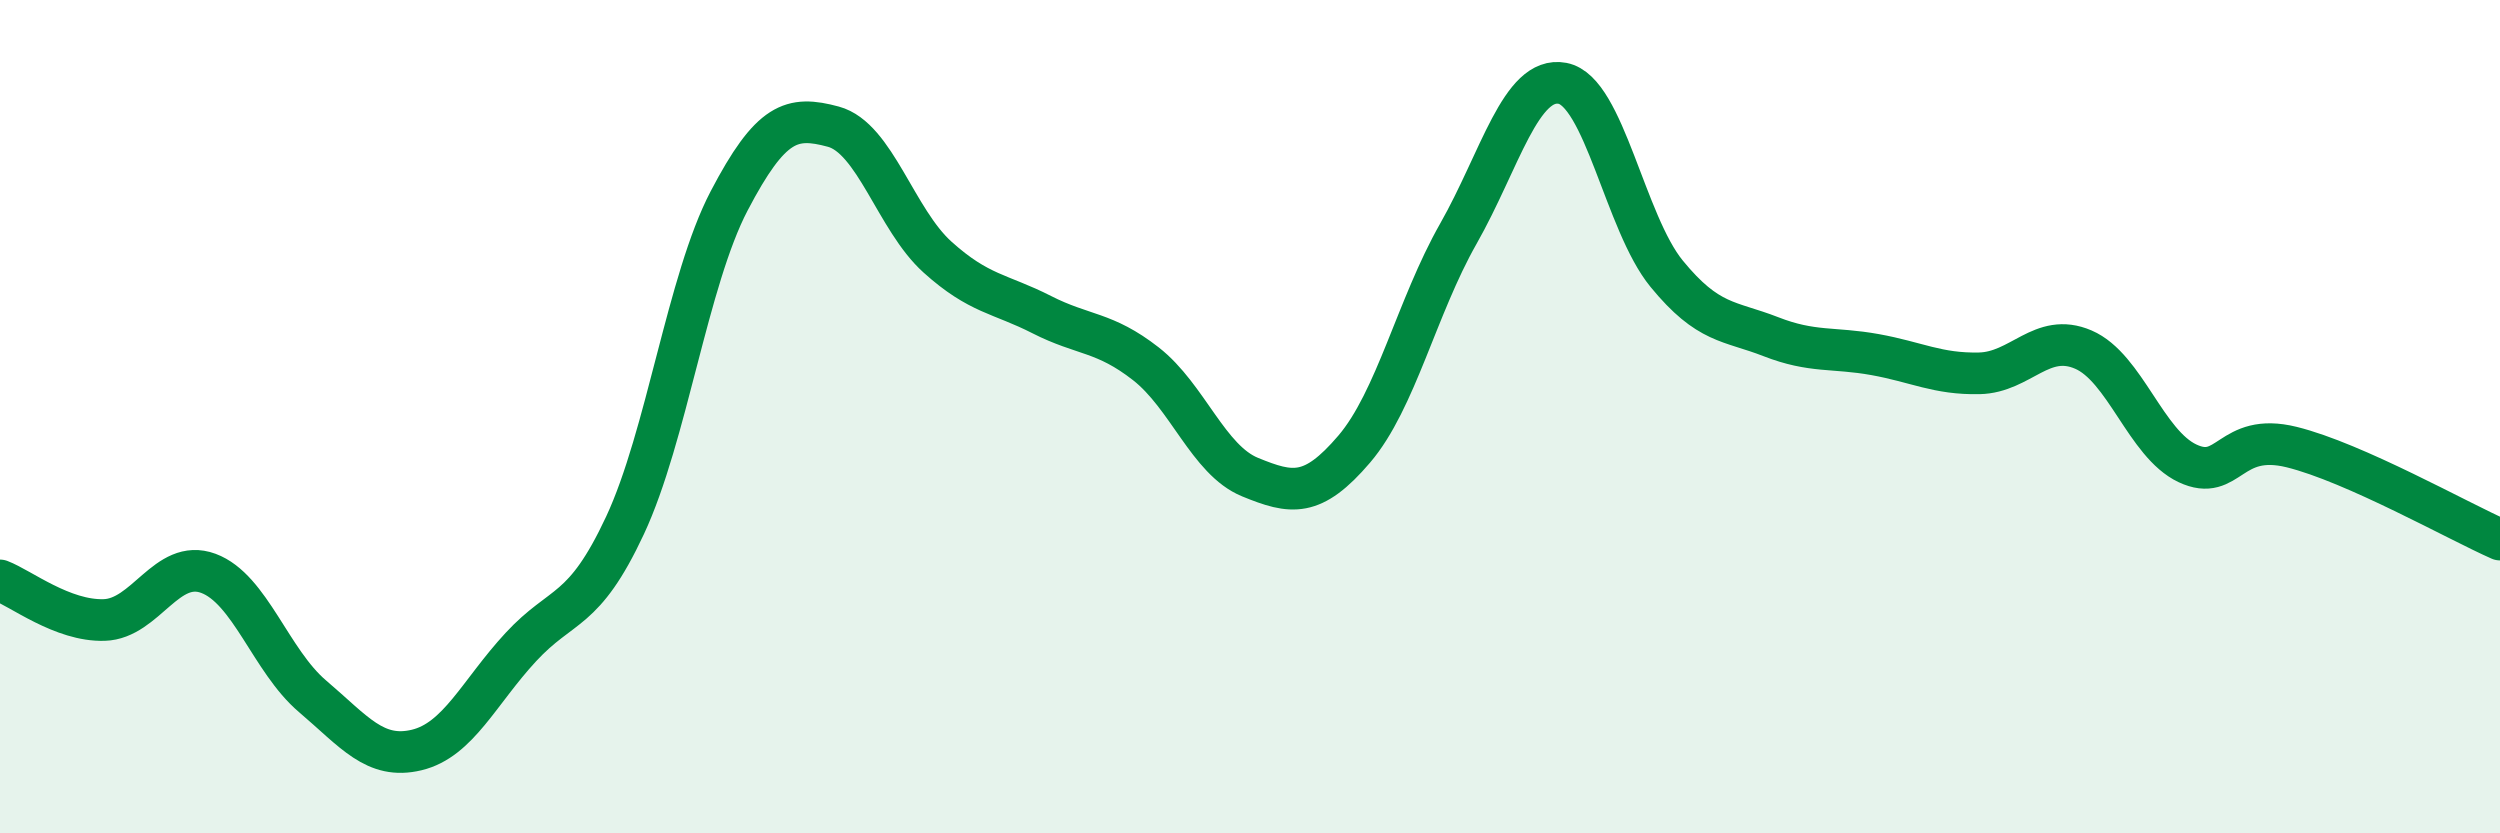
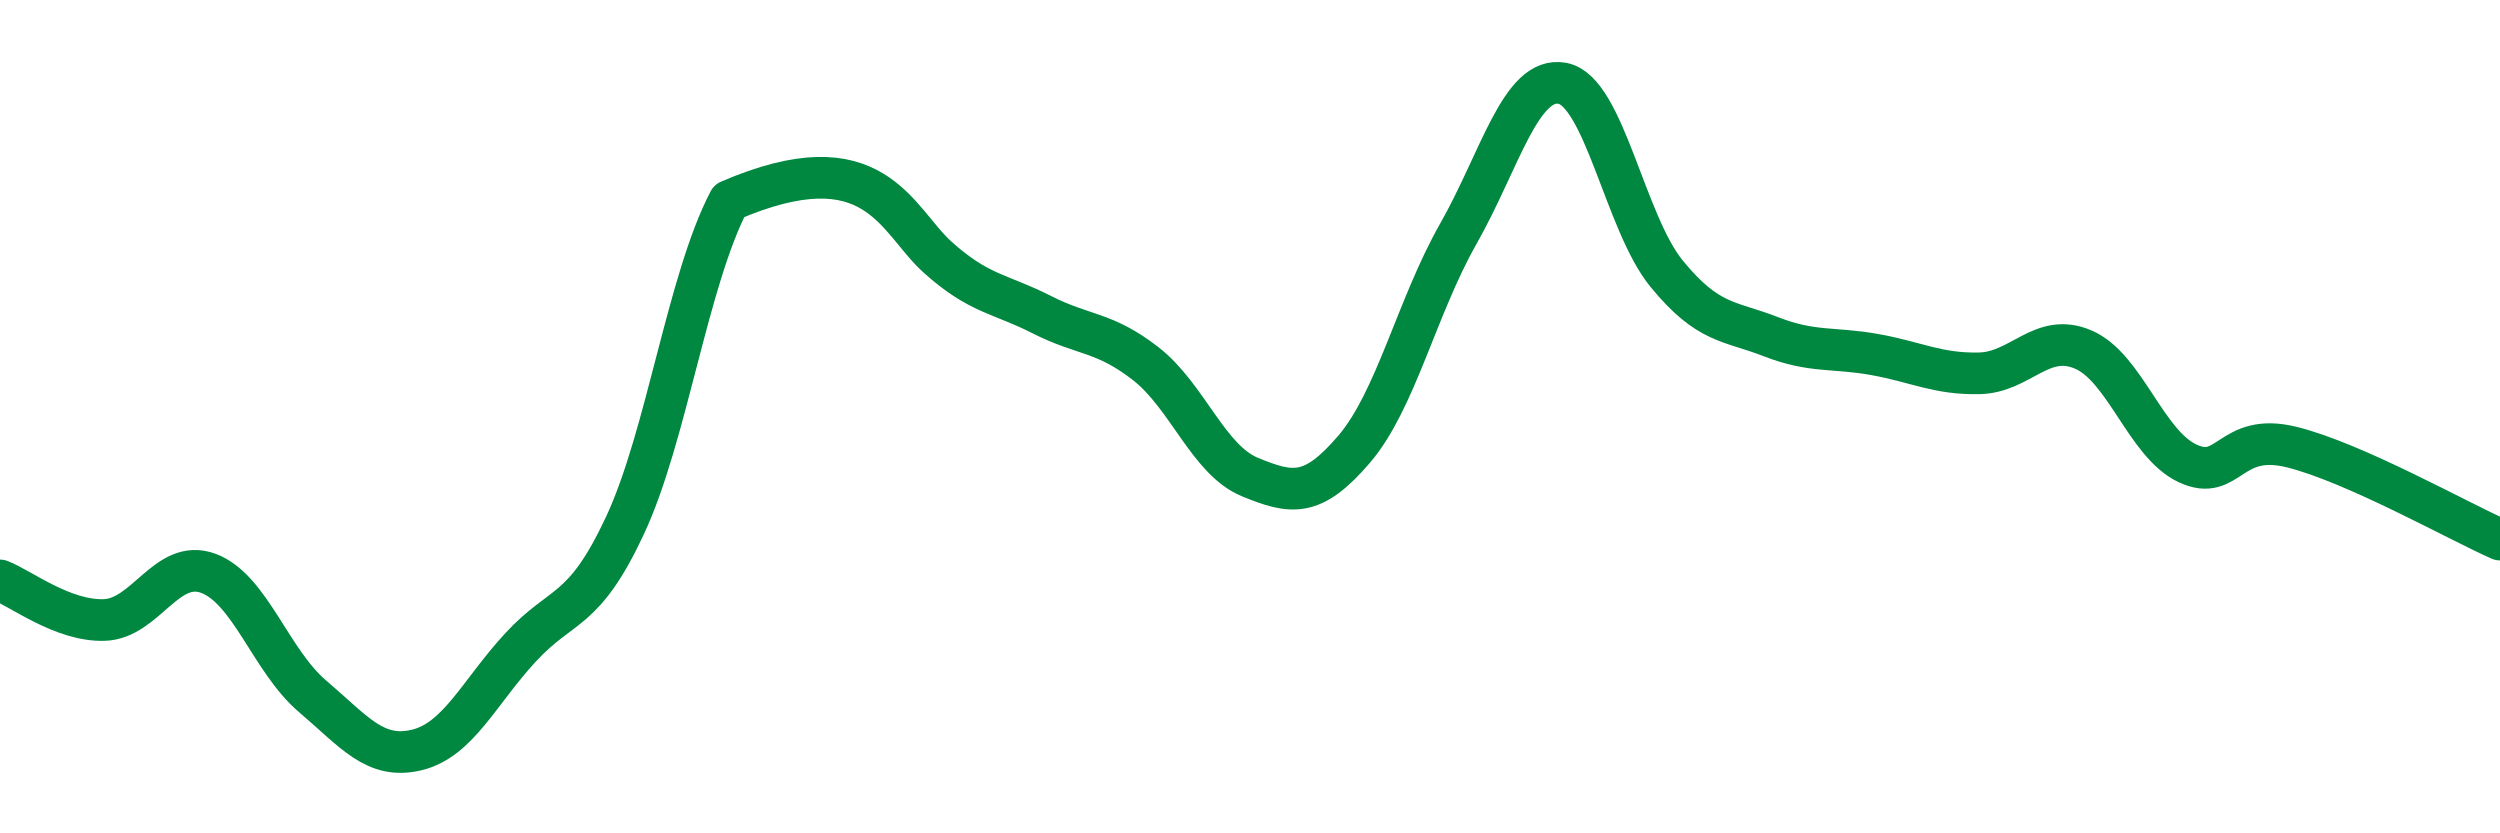
<svg xmlns="http://www.w3.org/2000/svg" width="60" height="20" viewBox="0 0 60 20">
-   <path d="M 0,13.93 C 0.5,14.12 1.5,14.91 2.5,14.88 C 3.5,14.85 4,13.39 5,13.76 C 6,14.13 6.5,15.86 7.5,16.71 C 8.5,17.56 9,18.24 10,18 C 11,17.76 11.5,16.61 12.5,15.53 C 13.5,14.45 14,14.75 15,12.61 C 16,10.47 16.5,6.73 17.5,4.82 C 18.5,2.91 19,2.77 20,3.04 C 21,3.31 21.5,5.27 22.5,6.17 C 23.5,7.07 24,7.04 25,7.55 C 26,8.06 26.5,7.95 27.5,8.73 C 28.5,9.51 29,11.04 30,11.45 C 31,11.86 31.5,11.95 32.5,10.78 C 33.5,9.61 34,7.37 35,5.61 C 36,3.85 36.5,1.81 37.5,2 C 38.5,2.19 39,5.35 40,6.57 C 41,7.79 41.5,7.69 42.5,8.08 C 43.5,8.47 44,8.33 45,8.51 C 46,8.69 46.5,8.98 47.5,8.96 C 48.5,8.94 49,7.96 50,8.39 C 51,8.82 51.5,10.65 52.5,11.12 C 53.5,11.59 53.5,10.36 55,10.73 C 56.5,11.1 59,12.51 60,12.95L60 20L0 20Z" fill="#008740" opacity="0.1" stroke-linecap="round" stroke-linejoin="round" />
-   <path d="M 0,13.93 C 0.5,14.12 1.5,14.91 2.5,14.88 C 3.5,14.85 4,13.39 5,13.76 C 6,14.13 6.5,15.86 7.5,16.71 C 8.5,17.56 9,18.24 10,18 C 11,17.76 11.5,16.61 12.5,15.53 C 13.5,14.45 14,14.75 15,12.61 C 16,10.47 16.5,6.73 17.5,4.82 C 18.5,2.91 19,2.77 20,3.04 C 21,3.31 21.5,5.27 22.5,6.17 C 23.5,7.07 24,7.04 25,7.55 C 26,8.06 26.5,7.95 27.5,8.73 C 28.5,9.51 29,11.04 30,11.45 C 31,11.86 31.5,11.95 32.5,10.78 C 33.5,9.61 34,7.37 35,5.61 C 36,3.85 36.5,1.81 37.5,2 C 38.5,2.19 39,5.35 40,6.57 C 41,7.79 41.5,7.69 42.5,8.08 C 43.5,8.47 44,8.33 45,8.51 C 46,8.69 46.5,8.98 47.5,8.96 C 48.5,8.94 49,7.96 50,8.39 C 51,8.82 51.5,10.65 52.5,11.12 C 53.5,11.59 53.5,10.36 55,10.73 C 56.5,11.1 59,12.51 60,12.95" stroke="#008740" stroke-width="1" fill="none" stroke-linecap="round" stroke-linejoin="round" />
+   <path d="M 0,13.93 C 0.5,14.12 1.5,14.91 2.5,14.88 C 3.5,14.85 4,13.39 5,13.76 C 6,14.13 6.5,15.86 7.5,16.71 C 8.5,17.56 9,18.24 10,18 C 11,17.76 11.5,16.61 12.5,15.53 C 13.5,14.45 14,14.75 15,12.61 C 16,10.47 16.5,6.73 17.5,4.82 C 21,3.31 21.5,5.27 22.5,6.17 C 23.5,7.07 24,7.04 25,7.55 C 26,8.06 26.5,7.95 27.5,8.73 C 28.5,9.51 29,11.04 30,11.45 C 31,11.86 31.5,11.95 32.5,10.78 C 33.5,9.61 34,7.37 35,5.61 C 36,3.85 36.5,1.81 37.5,2 C 38.5,2.19 39,5.35 40,6.57 C 41,7.79 41.5,7.69 42.5,8.08 C 43.5,8.47 44,8.33 45,8.51 C 46,8.69 46.5,8.98 47.5,8.96 C 48.5,8.94 49,7.96 50,8.39 C 51,8.82 51.5,10.65 52.5,11.12 C 53.5,11.59 53.5,10.36 55,10.73 C 56.5,11.1 59,12.51 60,12.95" stroke="#008740" stroke-width="1" fill="none" stroke-linecap="round" stroke-linejoin="round" />
</svg>